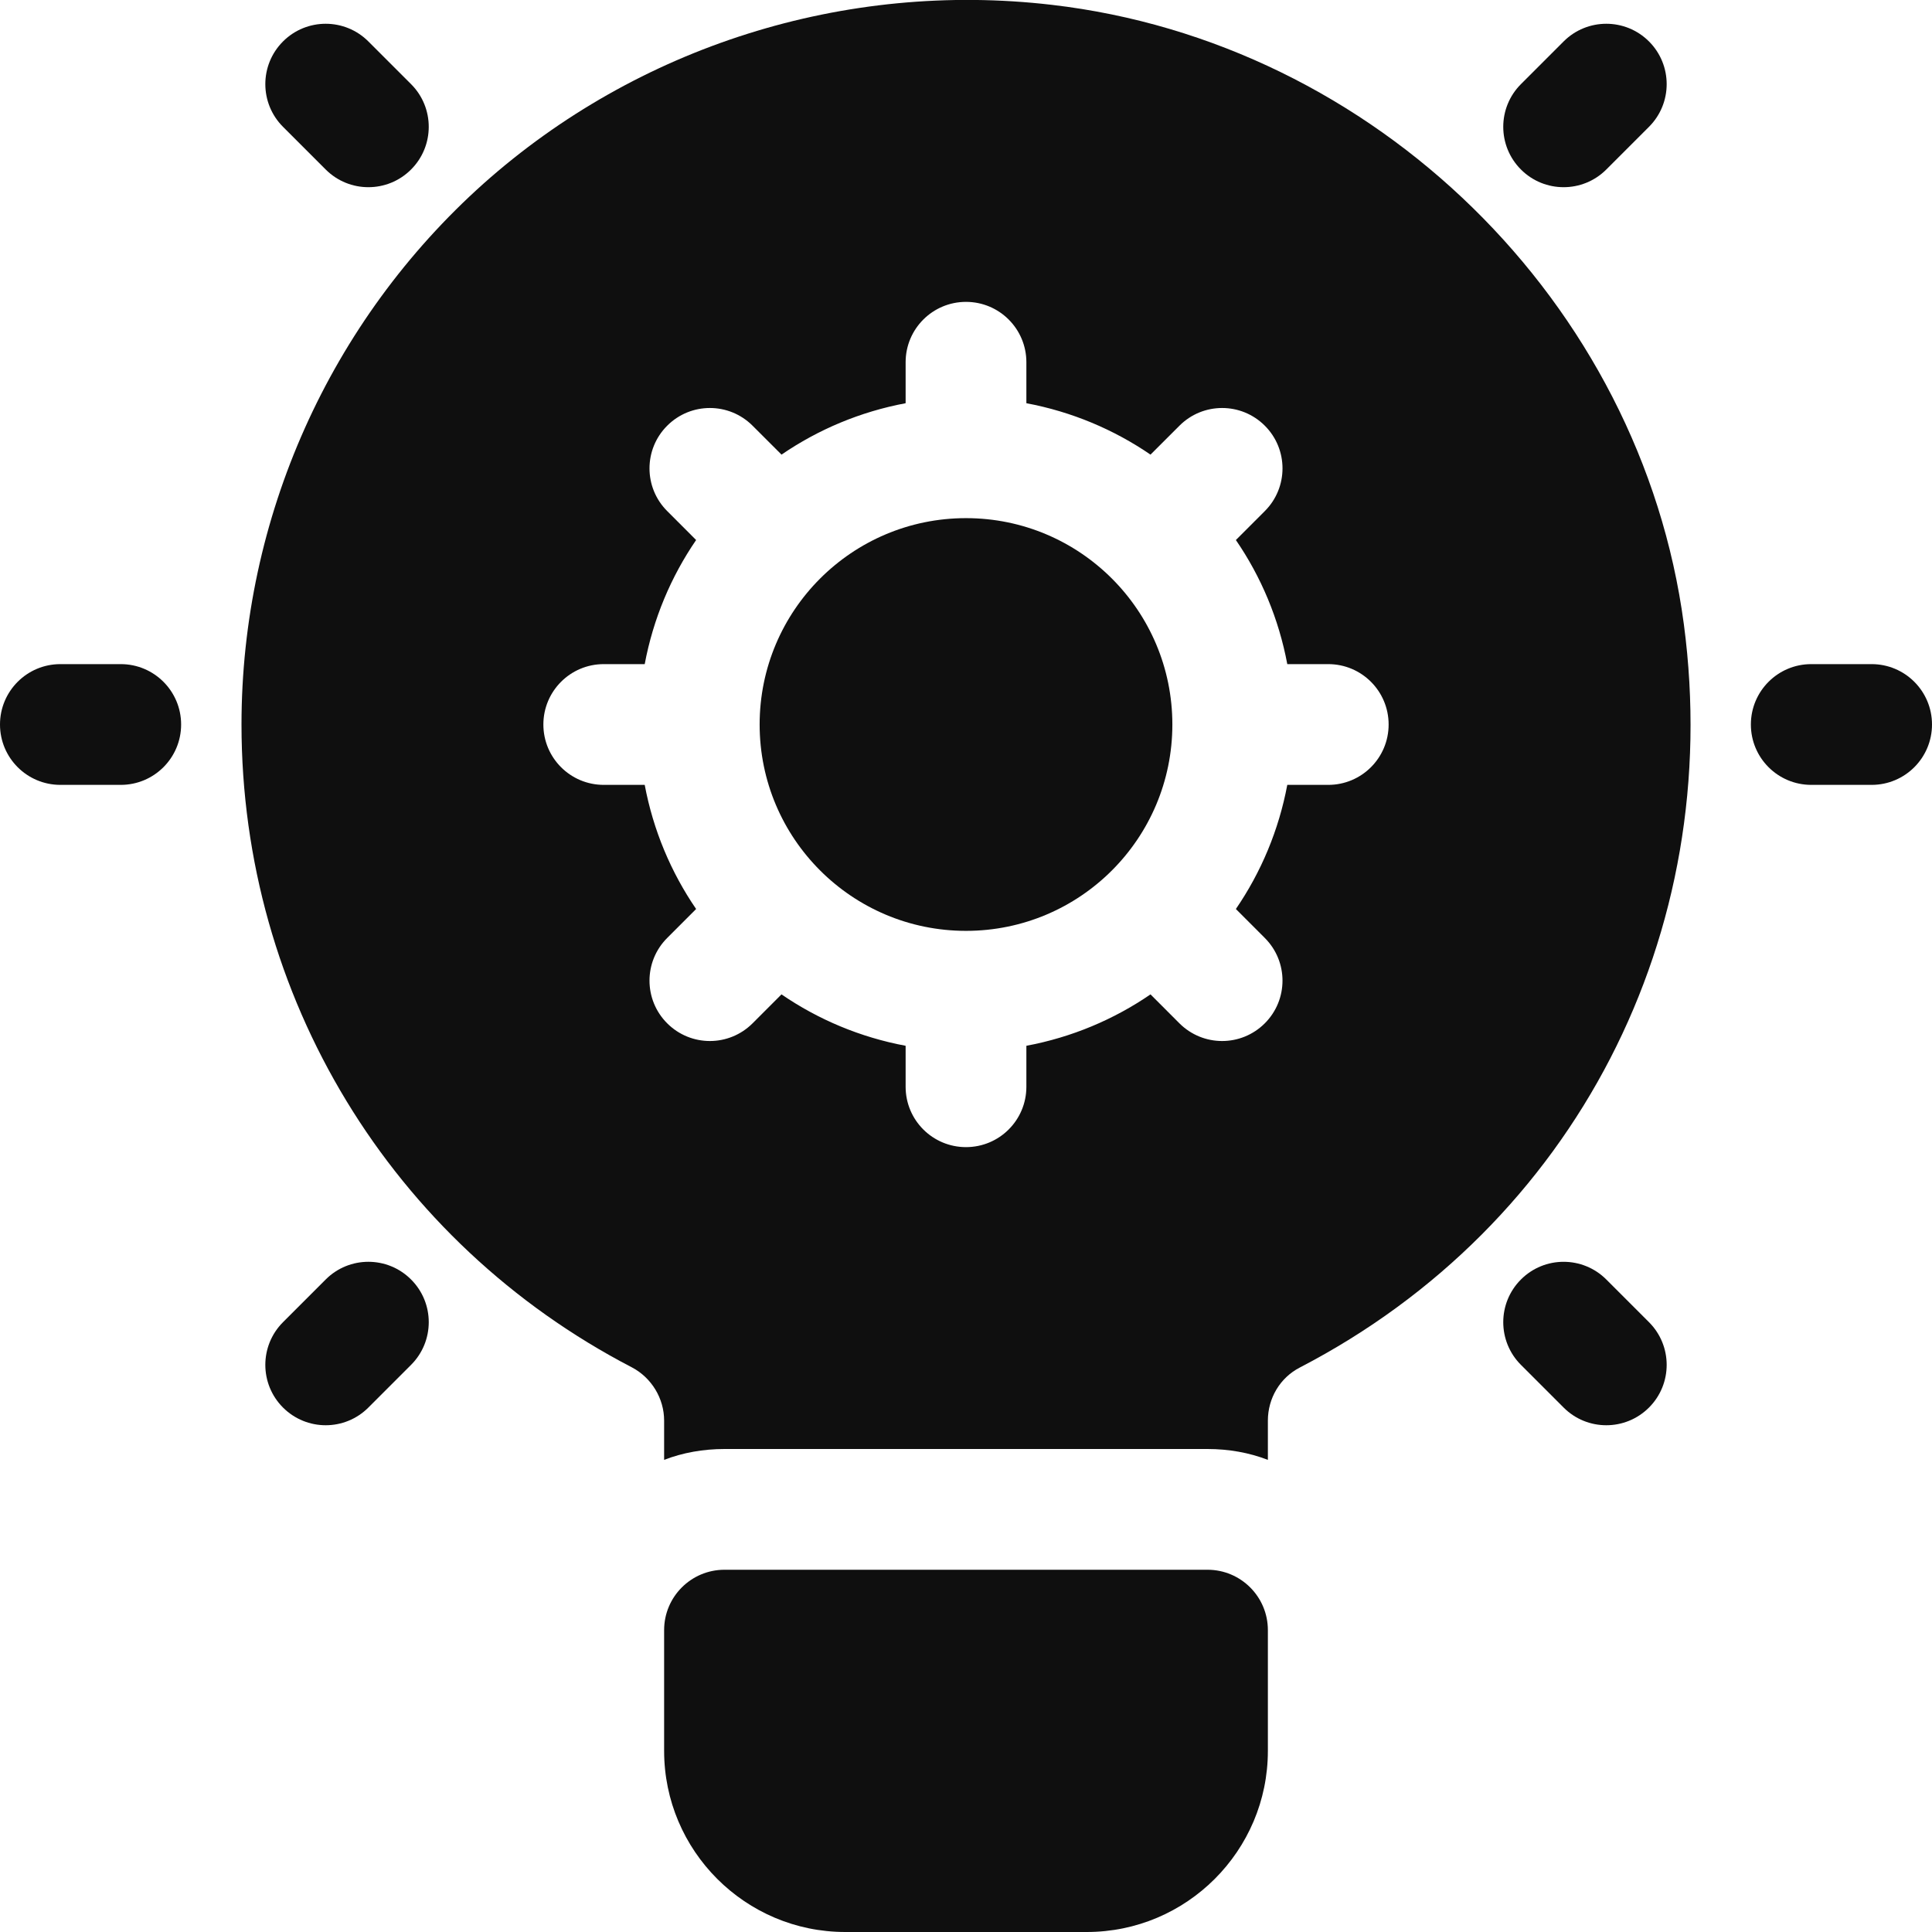
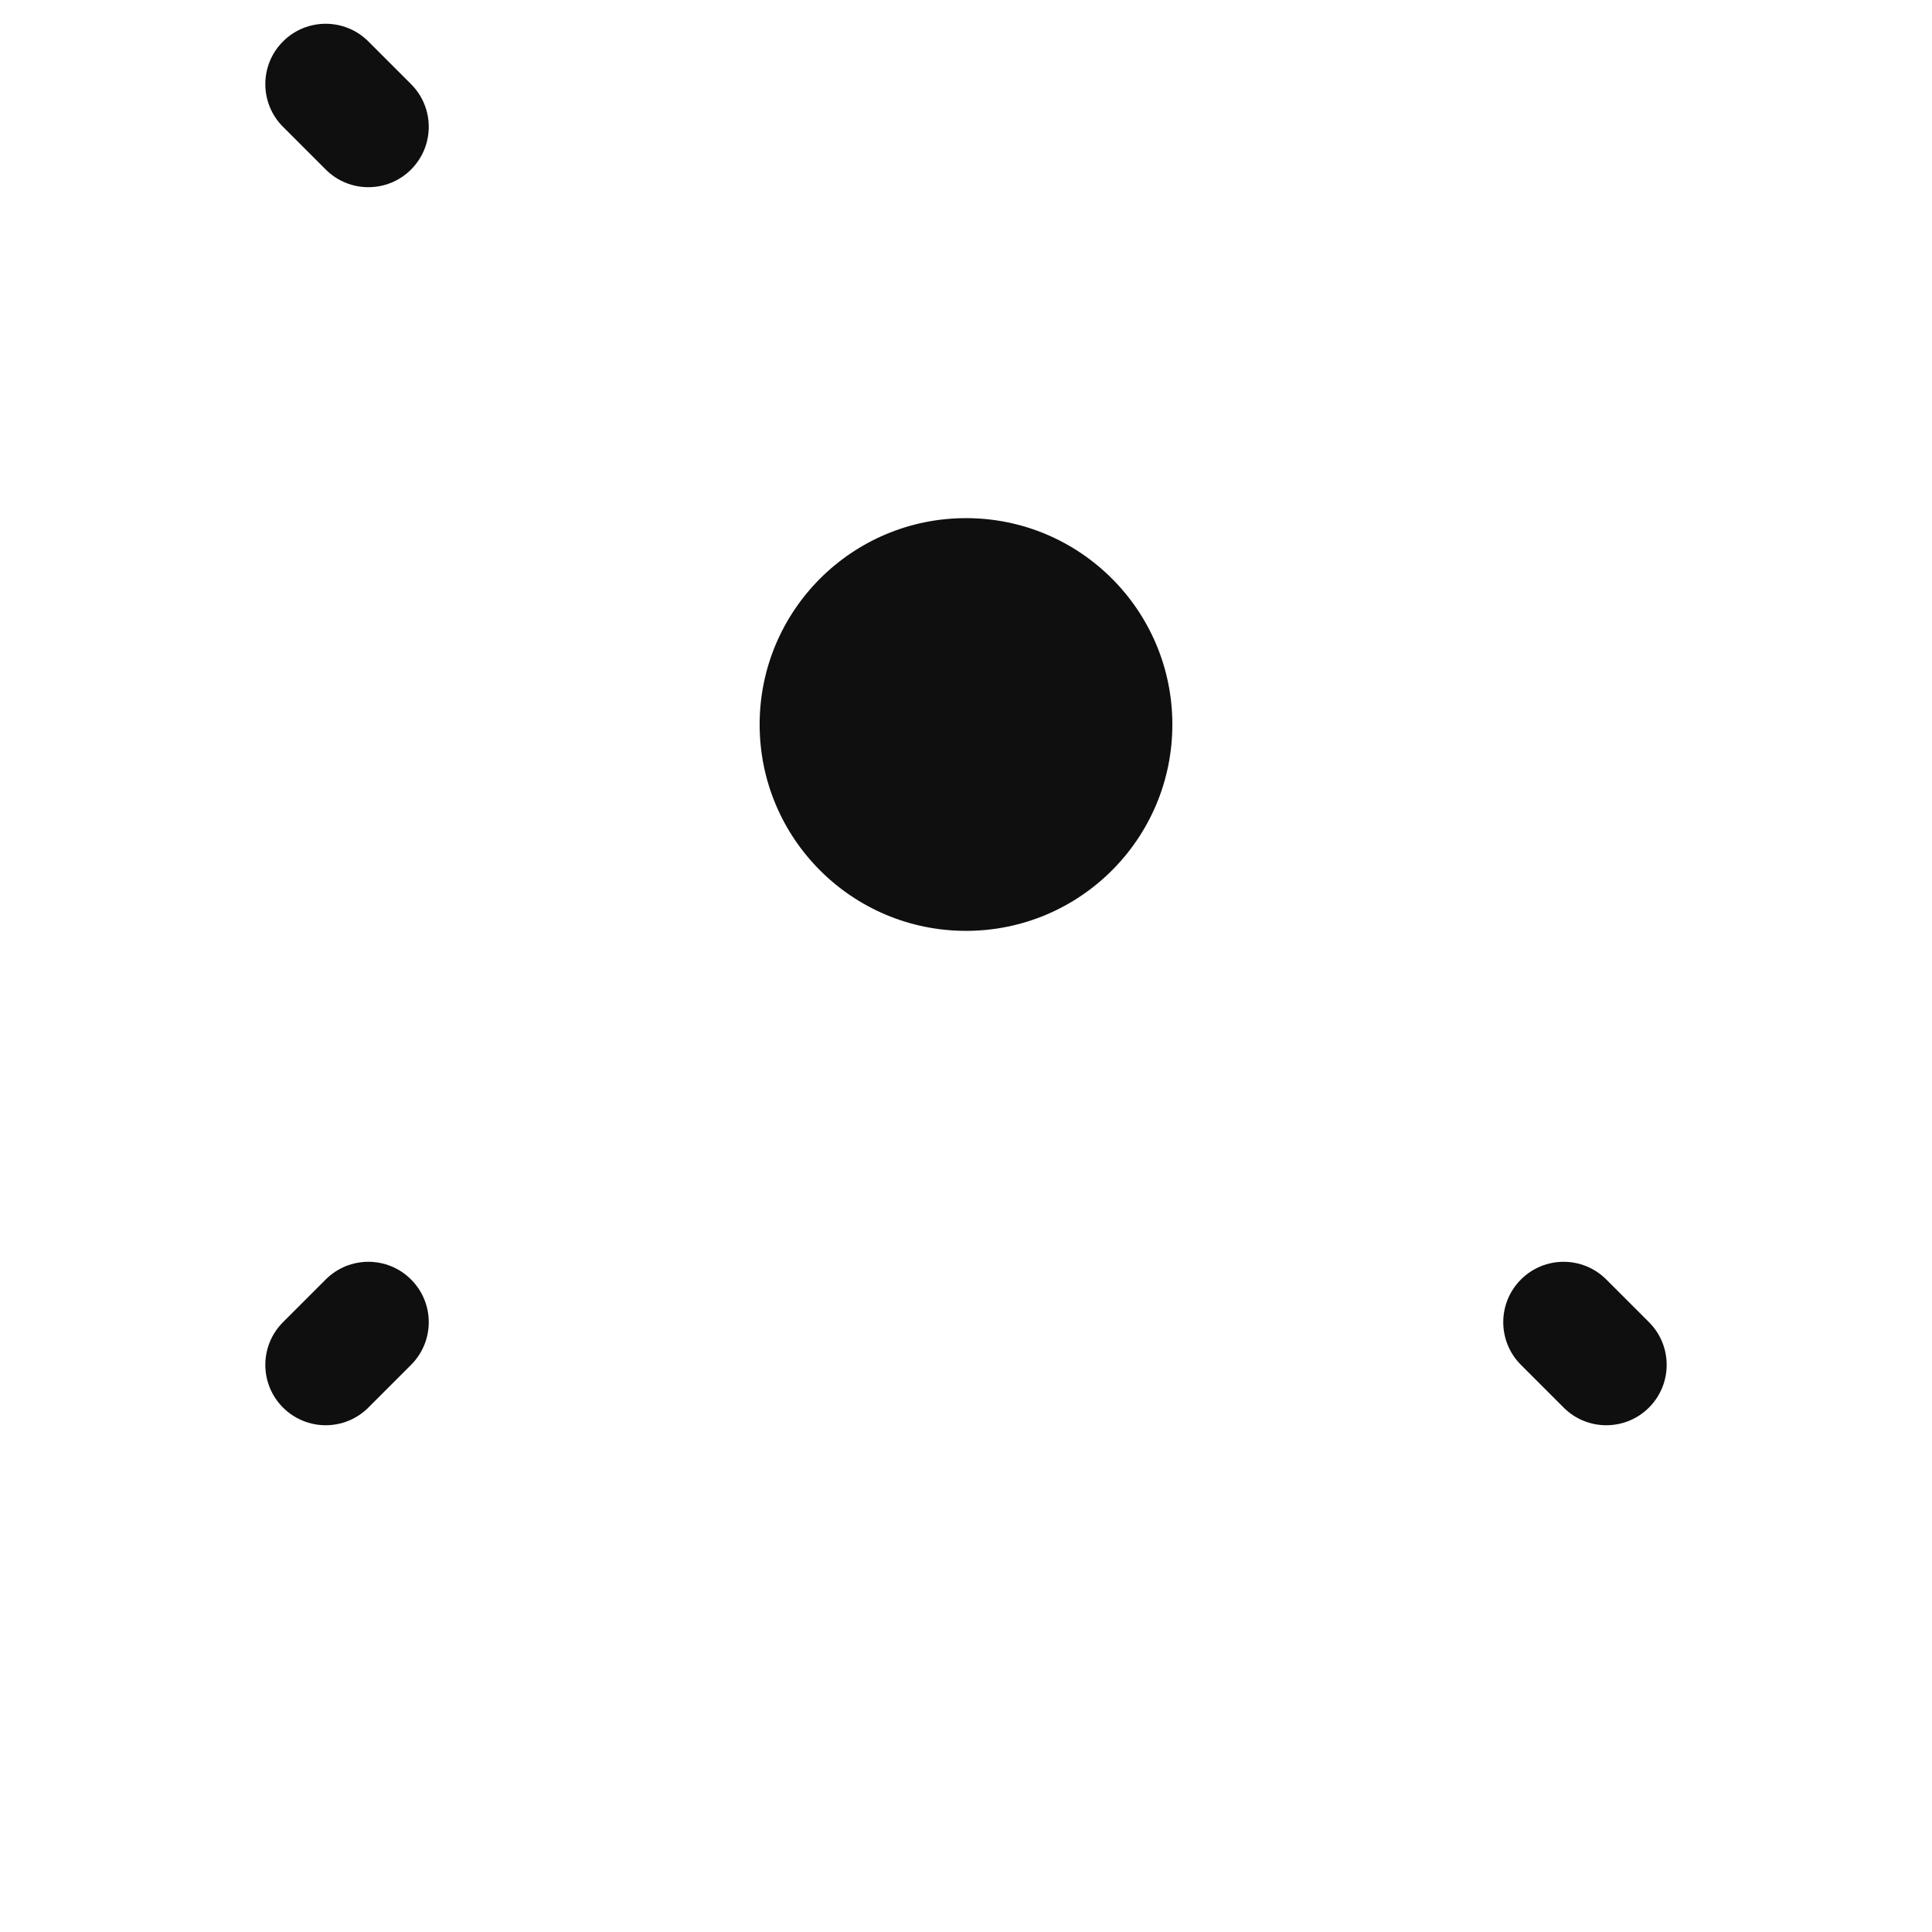
<svg xmlns="http://www.w3.org/2000/svg" width="64" height="64" viewBox="0 0 64 64" fill="none">
  <g clip-path="url(#clip0_15145_8558)">
-     <path d="M40 52H24C22.895 52 22 52.895 22 54V58C22 61.309 24.691 64 28 64H36C39.309 64 42 61.309 42 58V54C42 52.895 41.105 52 40 52Z" fill="#0F0F0F" />
    <path d="M32 30.836C35.776 30.836 38.836 27.776 38.836 24C38.836 20.225 35.776 17.164 32 17.164C28.225 17.164 25.164 20.225 25.164 24C25.164 27.776 28.225 30.836 32 30.836Z" fill="#0F0F0F" />
-     <path d="M55.78 20.68C54.36 10.02 45.54 1.4 34.84 0.16C27.98 -0.64 21.12 1.54 16.02 6.08C10.92 10.64 8 17.16 8 24C8 33 12.96 41.16 20.94 45.3C21.58 45.64 22 46.32 22 47.06V48.36C22.62 48.12 23.3 48 24 48H40C40.7 48 41.38 48.12 42 48.36V47.06C42 46.32 42.4 45.64 43.06 45.3C52.16 40.58 57.14 30.92 55.78 20.68ZM44 26H42.643C42.361 27.502 41.773 28.896 40.94 30.112L41.898 31.071C42.68 31.852 42.68 33.117 41.898 33.899C41.508 34.289 40.996 34.485 40.484 34.485C39.973 34.485 39.461 34.289 39.07 33.899L38.112 32.94C36.896 33.774 35.502 34.362 34 34.643V36C34 37.106 33.105 38 32 38C30.895 38 30 37.106 30 36V34.643C28.498 34.362 27.104 33.774 25.888 32.94L24.93 33.899C24.539 34.289 24.027 34.485 23.516 34.485C23.004 34.485 22.492 34.289 22.102 33.899C21.32 33.118 21.32 31.852 22.102 31.071L23.06 30.112C22.227 28.896 21.639 27.502 21.357 26H20C18.895 26 18 25.106 18 24C18 22.895 18.895 22 20 22H21.357C21.639 20.498 22.227 19.104 23.06 17.889L22.102 16.93C21.32 16.149 21.32 14.883 22.102 14.102C22.883 13.32 24.148 13.32 24.93 14.102L25.889 15.06C27.104 14.227 28.498 13.639 30 13.357V12C30 10.895 30.895 10 32 10C33.106 10 34 10.895 34 12V13.357C35.502 13.639 36.896 14.227 38.112 15.06L39.071 14.102C39.852 13.32 41.117 13.32 41.899 14.102C42.68 14.883 42.68 16.148 41.899 16.93L40.94 17.889C41.774 19.104 42.362 20.498 42.643 22H44C45.106 22 46 22.895 46 24C46 25.106 45.105 26 44 26Z" fill="#0F0F0F" />
-     <path d="M4 26H2C0.895 26 0 25.105 0 24C0 22.895 0.895 22 2 22H4C5.105 22 6 22.895 6 24C6 25.105 5.105 26 4 26Z" fill="#0F0F0F" />
    <path d="M12.203 6.201C11.691 6.201 11.18 6.006 10.789 5.615L9.375 4.201C8.594 3.42 8.594 2.154 9.375 1.373C10.156 0.592 11.422 0.592 12.203 1.373L13.617 2.787C14.398 3.568 14.398 4.834 13.617 5.615C13.227 6.006 12.715 6.201 12.203 6.201Z" fill="#0F0F0F" />
    <path d="M10.789 47.213C10.277 47.213 9.766 47.017 9.375 46.627C8.594 45.846 8.594 44.58 9.375 43.799L10.789 42.385C11.57 41.603 12.836 41.603 13.617 42.385C14.399 43.166 14.398 44.431 13.617 45.213L12.203 46.627C11.813 47.017 11.301 47.213 10.789 47.213Z" fill="#0F0F0F" />
-     <path d="M62 26H60C58.895 26 58 25.105 58 24C58 22.895 58.895 22 60 22H62C63.105 22 64 22.895 64 24C64 25.105 63.105 26 62 26Z" fill="#0F0F0F" />
-     <path d="M51.797 6.201C51.285 6.201 50.773 6.006 50.383 5.615C49.602 4.834 49.602 3.568 50.383 2.787L51.797 1.373C52.578 0.592 53.844 0.592 54.625 1.373C55.406 2.154 55.406 3.42 54.625 4.201L53.211 5.615C52.82 6.006 52.308 6.201 51.797 6.201Z" fill="#0F0F0F" />
    <path d="M53.211 47.213C52.699 47.213 52.187 47.018 51.797 46.627L50.383 45.213C49.602 44.432 49.602 43.166 50.383 42.385C51.164 41.603 52.43 41.604 53.211 42.385L54.625 43.799C55.406 44.58 55.406 45.846 54.625 46.627C54.234 47.018 53.722 47.213 53.211 47.213Z" fill="#0F0F0F" />
  </g>
  <defs>
    <clipPath id="clip0_15145_8558">
      <rect width="64" height="64" fill="white" />
    </clipPath>
  </defs>
</svg>